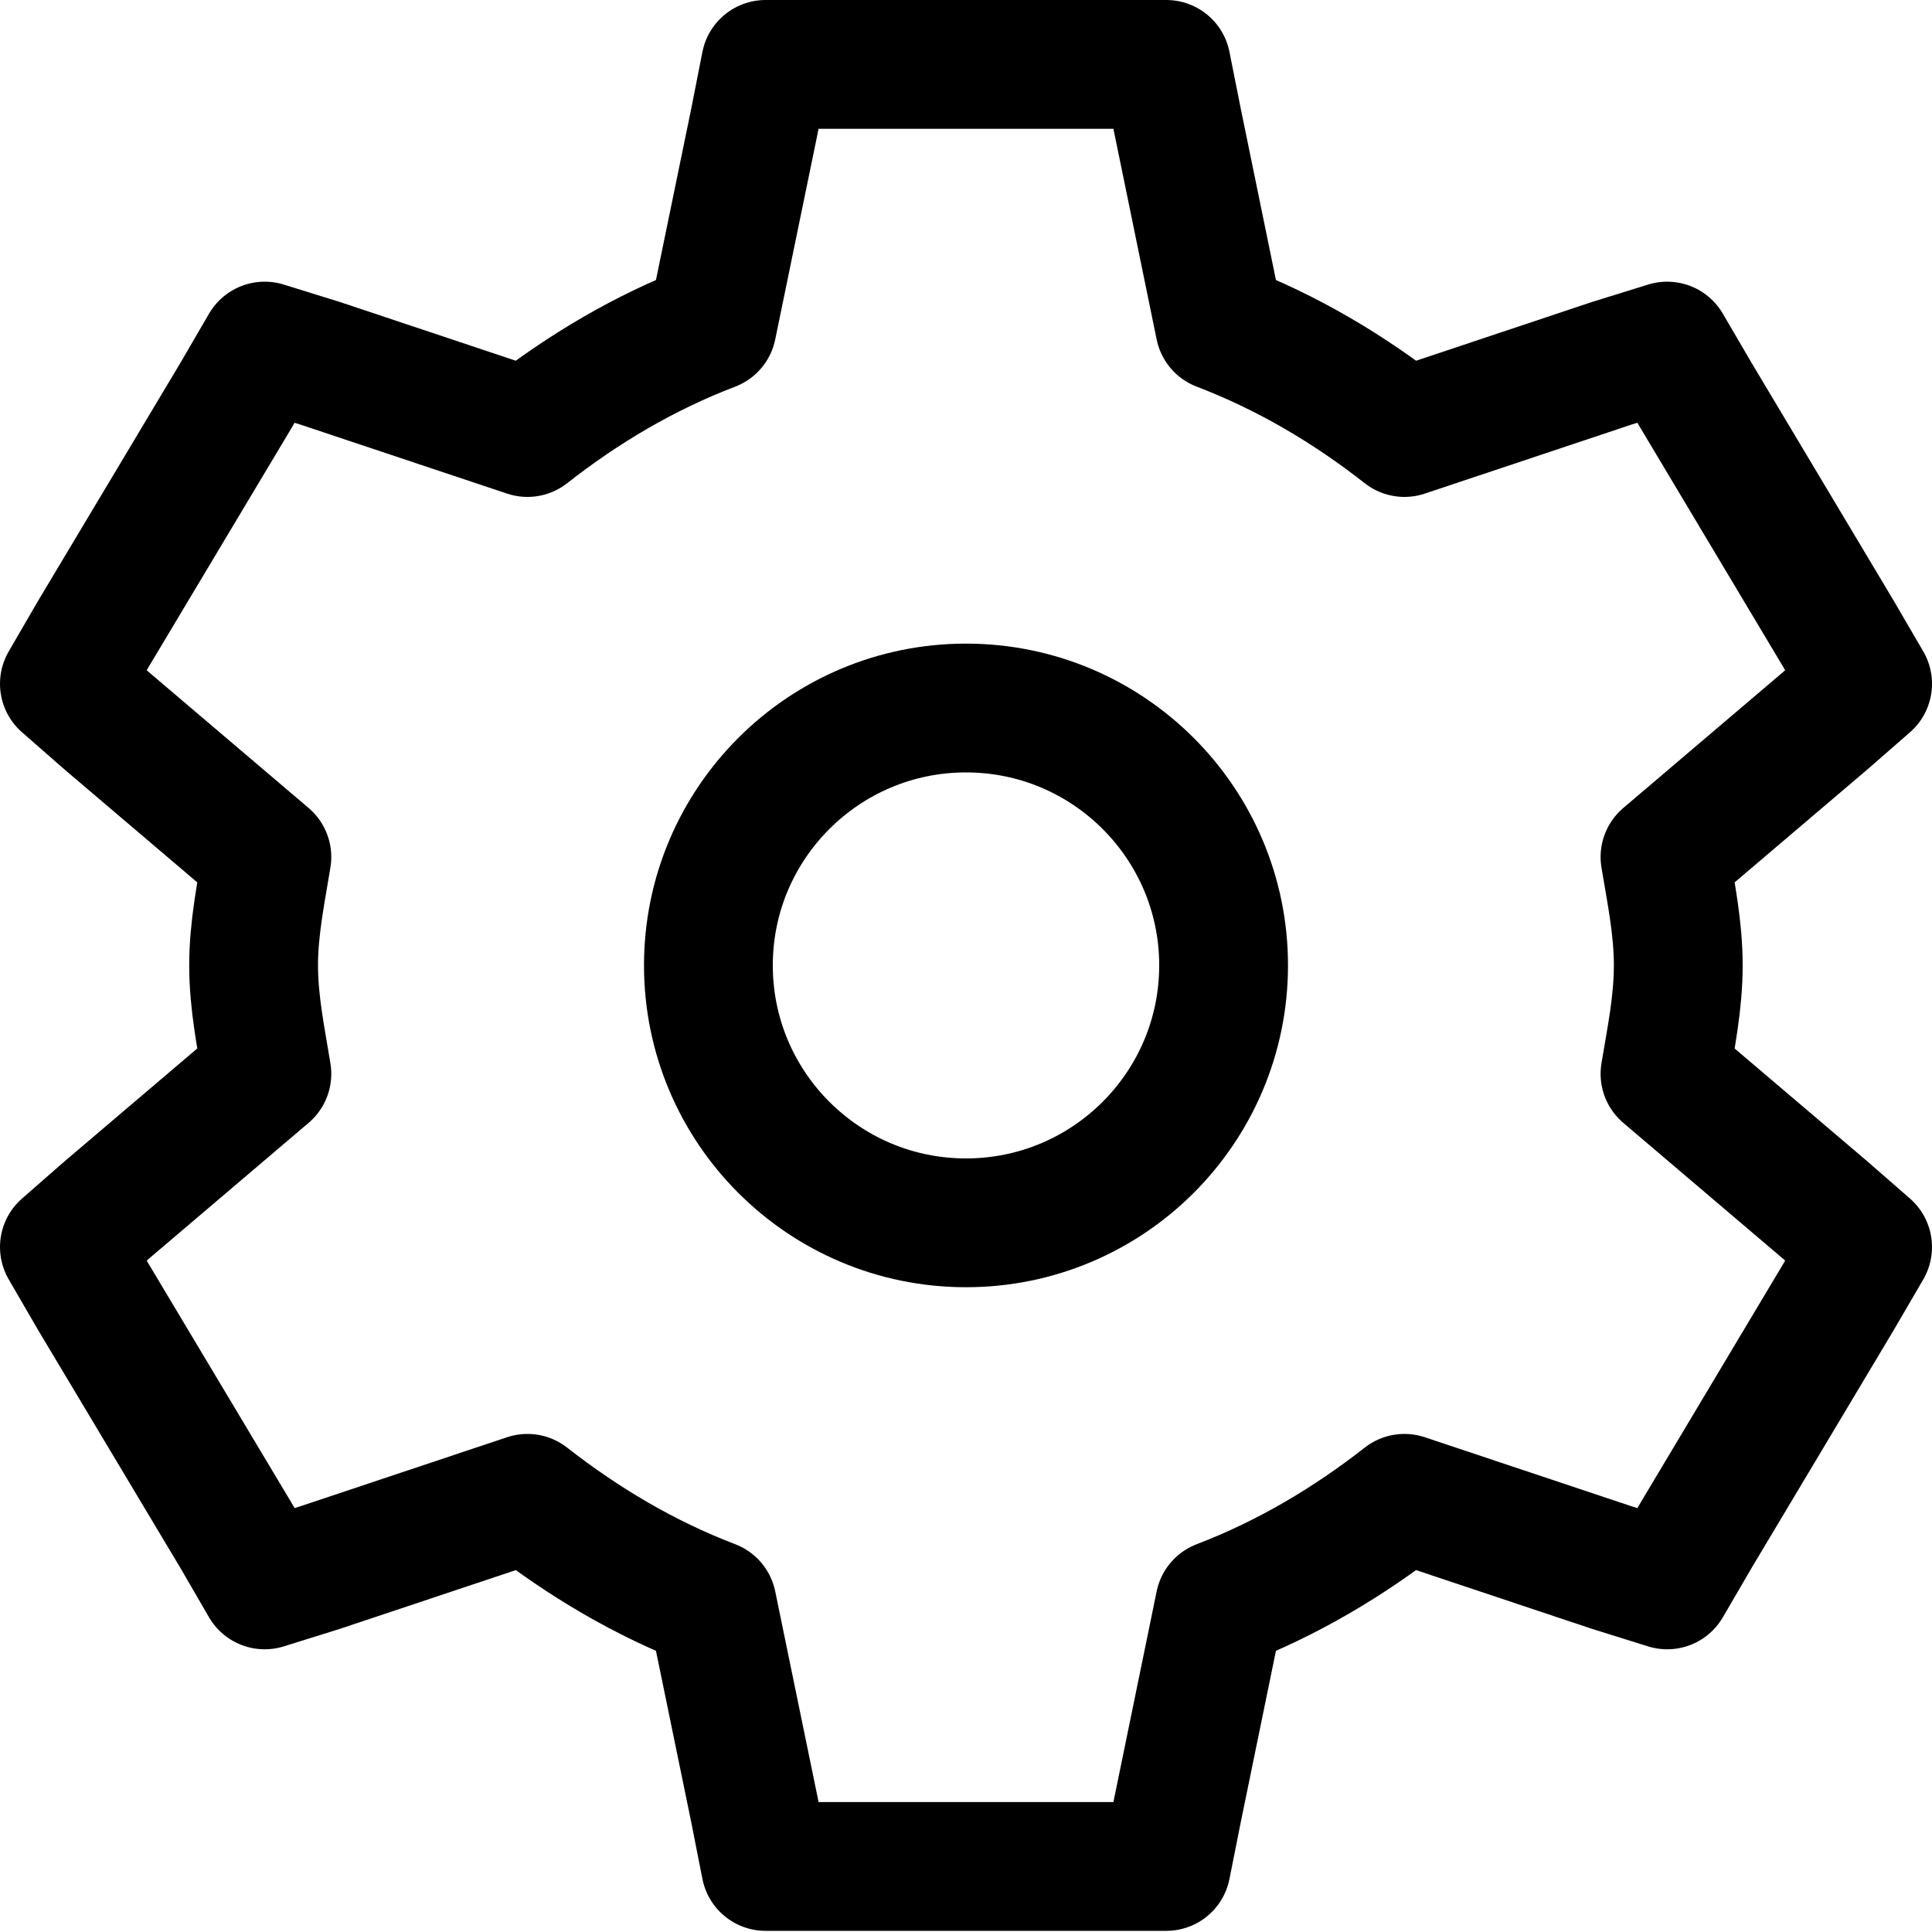
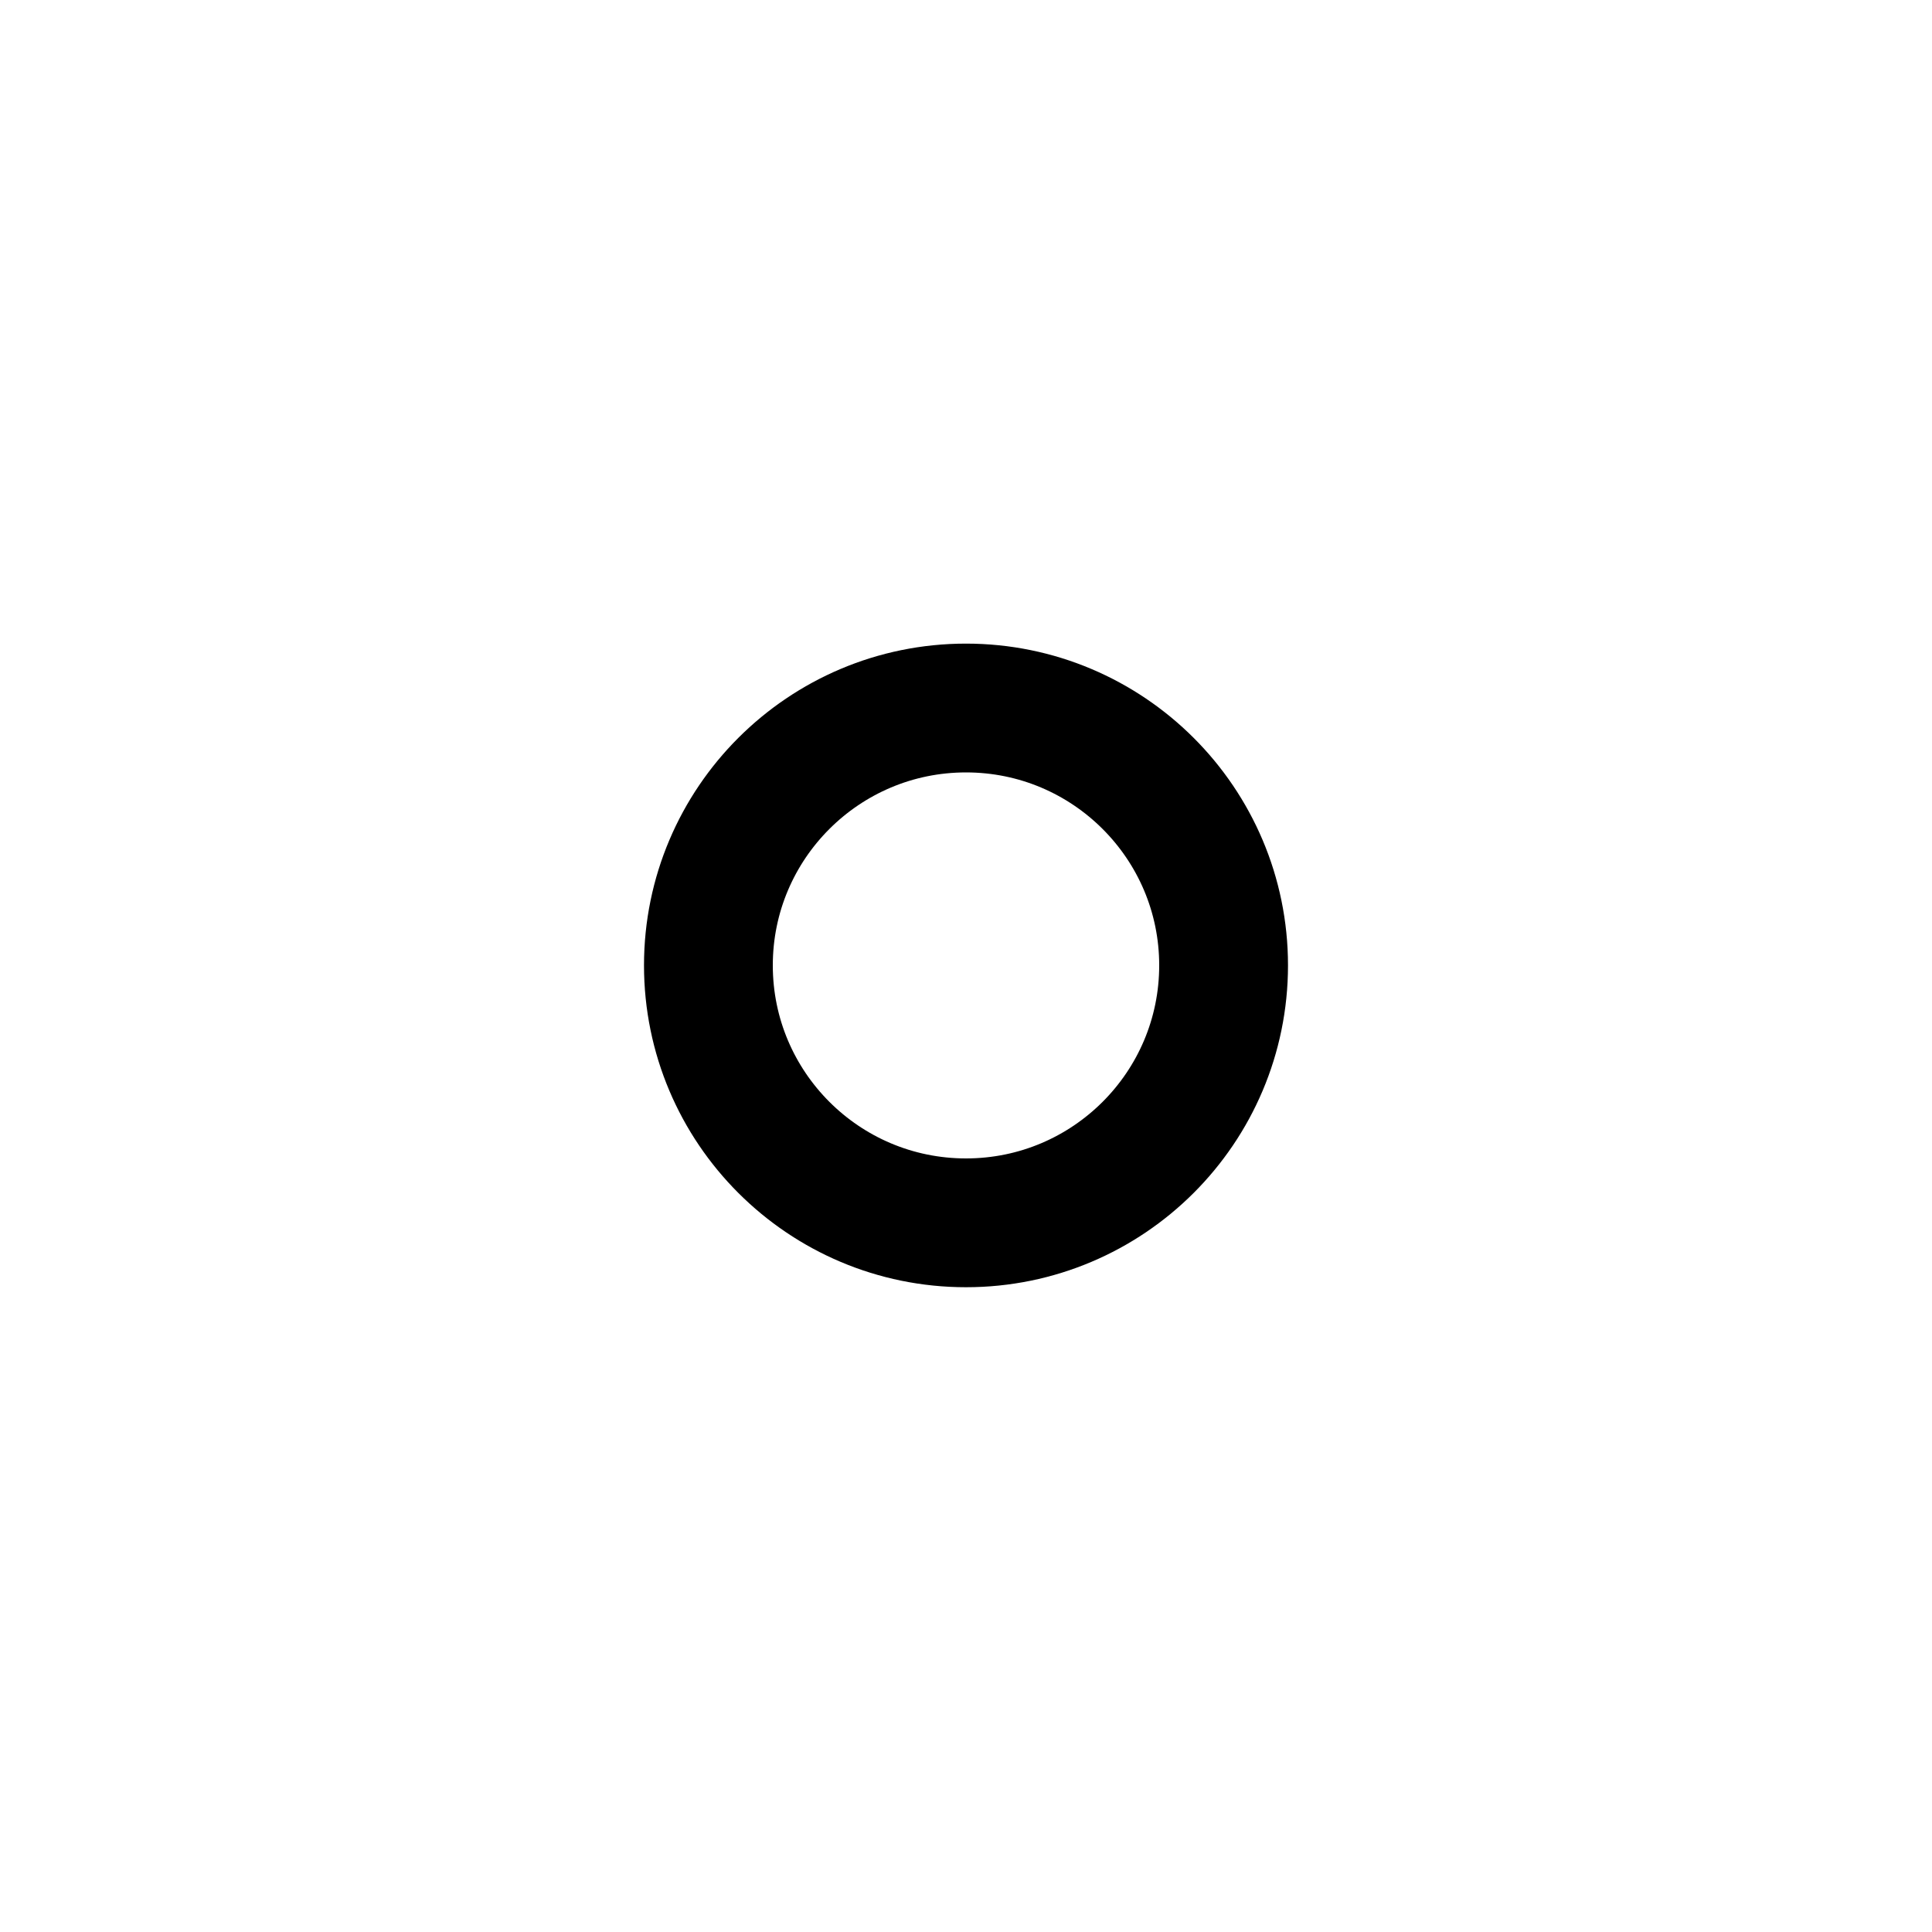
<svg xmlns="http://www.w3.org/2000/svg" width="15" height="15" viewBox="0 0 15 15" fill="none">
-   <path fill-rule="evenodd" clip-rule="evenodd" d="M5.944 0.5L5.858 0.937L5.529 2.535C5.003 2.736 4.526 3.02 4.095 3.358L2.487 2.821L2.055 2.687L1.831 3.072L0.724 4.923L0.5 5.309L0.828 5.596L2.072 6.654C2.027 6.931 1.969 7.205 1.969 7.495C1.969 7.786 2.027 8.06 2.072 8.337L0.828 9.395L0.5 9.682L0.724 10.068L1.831 11.919L2.055 12.305L2.487 12.17L4.095 11.633C4.526 11.97 5.003 12.255 5.529 12.456L5.858 14.054L5.944 14.491H9.055L9.142 14.054L9.47 12.456C9.996 12.255 10.473 11.97 10.904 11.633L12.512 12.17L12.944 12.305L13.169 11.919L14.275 10.068L14.5 9.682L14.171 9.395L12.927 8.337C12.973 8.06 13.03 7.786 13.03 7.495C13.03 7.205 12.973 6.931 12.927 6.654L14.171 5.596L14.5 5.309L14.275 4.923L13.169 3.072L12.944 2.687L12.512 2.821L10.904 3.358C10.473 3.02 9.996 2.736 9.47 2.535L9.142 0.937L9.055 0.5H5.944Z" stroke="black" stroke-linecap="square" stroke-linejoin="round" />
  <path fill-rule="evenodd" clip-rule="evenodd" d="M9.5 7.495C9.5 8.599 8.604 9.494 7.5 9.494C6.396 9.494 5.5 8.599 5.5 7.495C5.5 6.392 6.396 5.497 7.5 5.497C8.604 5.497 9.5 6.392 9.5 7.495Z" stroke="black" stroke-linecap="square" stroke-linejoin="round" />
</svg>